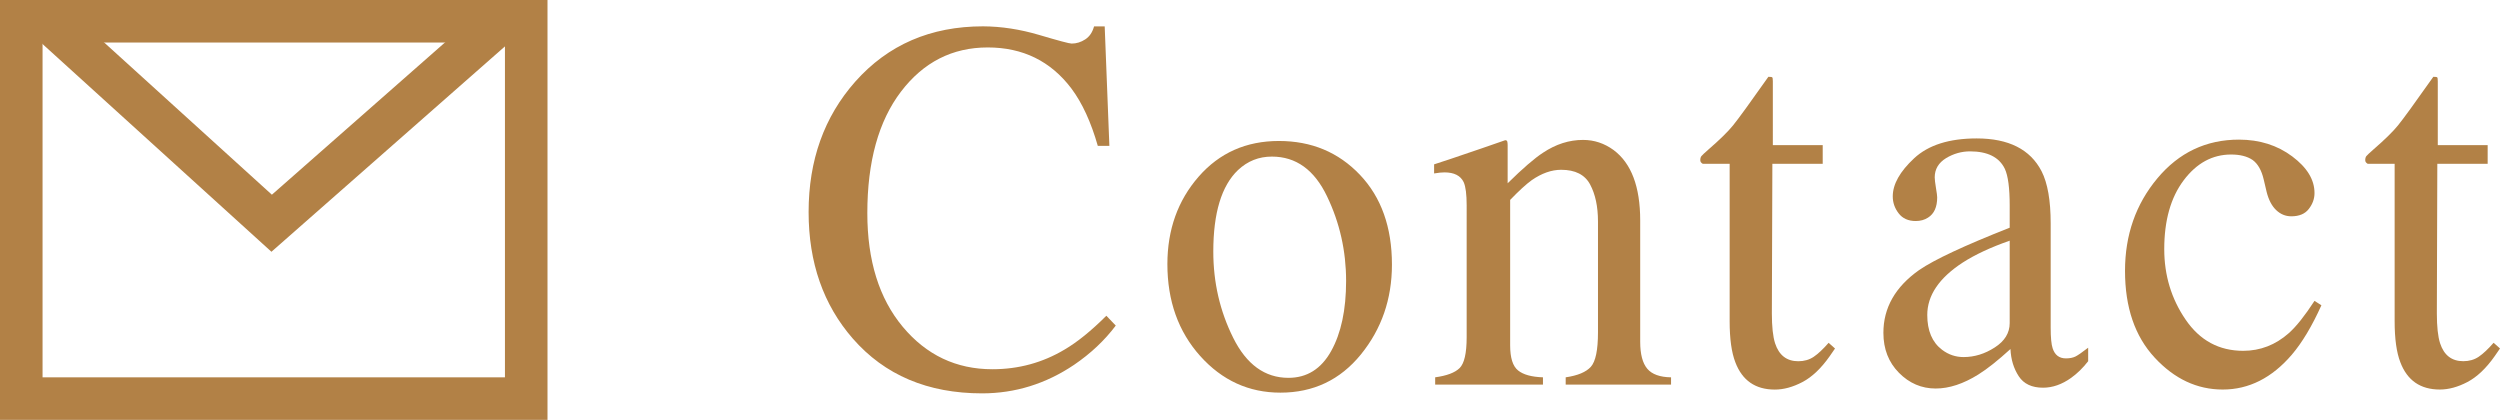
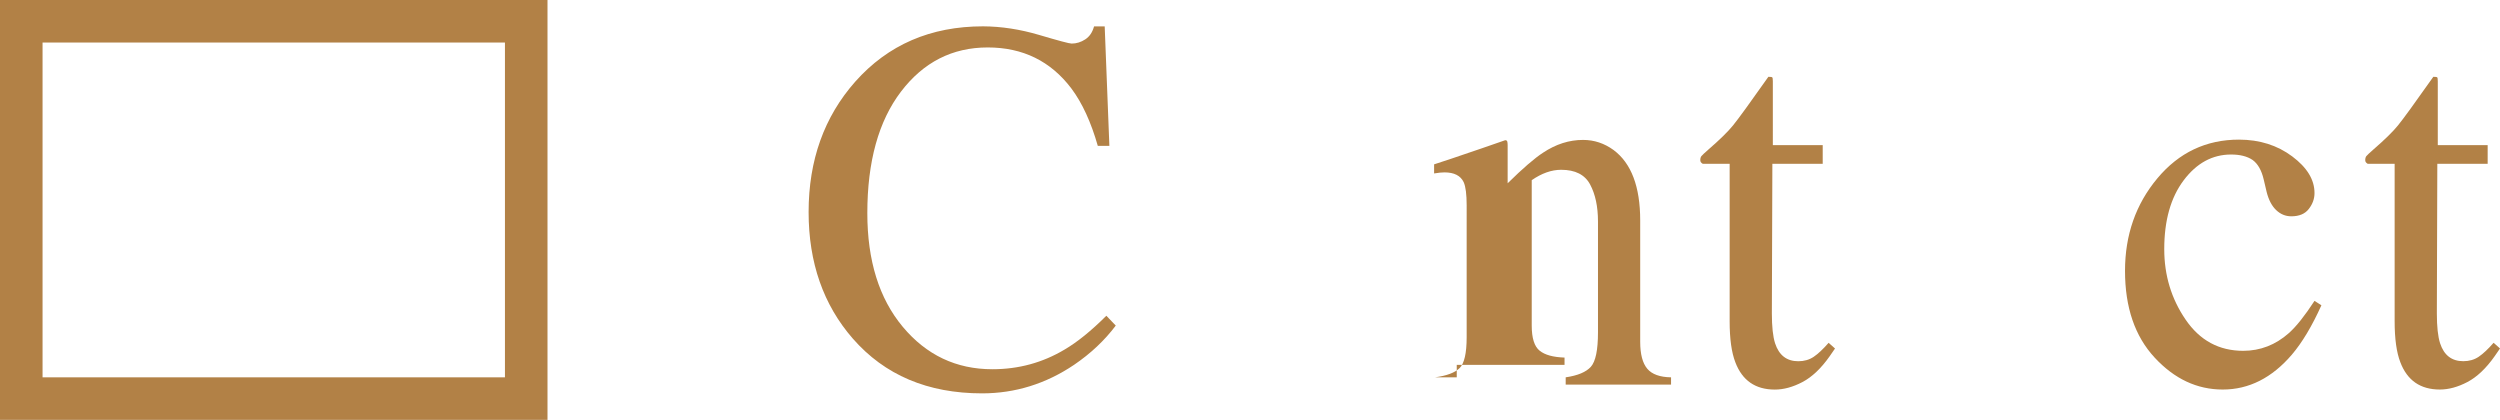
<svg xmlns="http://www.w3.org/2000/svg" version="1.1" id="レイヤー_1" x="0px" y="0px" width="58.749px" height="9.867px" viewBox="0 0 58.749 9.867" style="enable-background:new 0 0 58.749 9.867;" xml:space="preserve">
  <style type="text/css">
	.st0{fill:#B28146;}
	.st1{fill:none;stroke:#B28146;stroke-miterlimit:10;}
</style>
  <g>
    <g>
      <path class="st0" d="M24.423,0.822c0.453,0.134,0.706,0.202,0.76,0.202c0.112,0,0.219-0.033,0.319-0.098    c0.101-0.065,0.17-0.167,0.208-0.306h0.25l0.11,2.808h-0.272c-0.159-0.557-0.365-1.007-0.621-1.349    c-0.486-0.643-1.142-0.964-1.966-0.964c-0.831,0-1.51,0.346-2.038,1.038c-0.527,0.692-0.791,1.644-0.791,2.856    c0,1.115,0.277,2.005,0.832,2.67s1.257,0.998,2.107,0.998c0.615,0,1.181-0.154,1.699-0.464c0.298-0.175,0.624-0.439,0.979-0.793    l0.221,0.231c-0.263,0.35-0.59,0.657-0.979,0.922c-0.665,0.448-1.387,0.671-2.163,0.671c-1.275,0-2.288-0.429-3.038-1.288    c-0.692-0.794-1.038-1.785-1.038-2.973c0-1.217,0.365-2.238,1.096-3.064c0.77-0.867,1.771-1.3,3.004-1.3    C23.531,0.621,23.971,0.688,24.423,0.822z" />
-       <path class="st0" d="M28.167,4.152c0.489-0.56,1.118-0.839,1.887-0.839c0.766,0,1.399,0.265,1.902,0.793    c0.503,0.528,0.754,1.233,0.754,2.112c0,0.81-0.244,1.514-0.73,2.112c-0.487,0.598-1.117,0.897-1.891,0.897    c-0.742,0-1.37-0.287-1.885-0.861c-0.514-0.574-0.771-1.294-0.771-2.161C27.434,5.396,27.678,4.712,28.167,4.152z M29.093,3.996    c-0.388,0.37-0.581,1.009-0.581,1.917c0,0.724,0.156,1.4,0.468,2.026s0.744,0.94,1.298,0.94c0.435,0,0.769-0.209,1.003-0.628    c0.234-0.419,0.352-0.969,0.352-1.648c0-0.704-0.149-1.367-0.448-1.989C30.887,3.991,30.456,3.68,29.89,3.68    C29.583,3.679,29.318,3.785,29.093,3.996z" />
-       <path class="st0" d="M33.724,8.867C33.998,8.83,34.191,8.758,34.3,8.65c0.11-0.107,0.166-0.349,0.166-0.723V4.826    c0-0.258-0.023-0.44-0.07-0.545c-0.073-0.153-0.224-0.23-0.452-0.23c-0.034,0-0.07,0.002-0.107,0.006    c-0.036,0.004-0.082,0.01-0.136,0.019V3.862c0.158-0.049,0.533-0.175,1.125-0.378l0.545-0.189c0.027,0,0.043,0.01,0.049,0.03    c0.006,0.02,0.009,0.049,0.009,0.085v0.897c0.355-0.35,0.633-0.59,0.834-0.72c0.301-0.2,0.613-0.299,0.938-0.299    c0.263,0,0.501,0.08,0.718,0.238c0.416,0.31,0.625,0.861,0.625,1.654v2.851c0,0.293,0.056,0.504,0.167,0.635    c0.11,0.13,0.297,0.197,0.558,0.201v0.171h-2.476V8.867c0.282-0.041,0.479-0.123,0.591-0.247s0.168-0.394,0.168-0.809V5.205    c0-0.35-0.062-0.64-0.185-0.87s-0.35-0.345-0.68-0.345c-0.227,0-0.458,0.082-0.692,0.244c-0.131,0.094-0.3,0.249-0.507,0.464    v3.418c0,0.293,0.062,0.49,0.186,0.589c0.123,0.1,0.318,0.153,0.585,0.162v0.171h-2.533V8.867H33.724z" />
+       <path class="st0" d="M33.724,8.867C33.998,8.83,34.191,8.758,34.3,8.65c0.11-0.107,0.166-0.349,0.166-0.723V4.826    c0-0.258-0.023-0.44-0.07-0.545c-0.073-0.153-0.224-0.23-0.452-0.23c-0.034,0-0.07,0.002-0.107,0.006    c-0.036,0.004-0.082,0.01-0.136,0.019V3.862c0.158-0.049,0.533-0.175,1.125-0.378l0.545-0.189c0.027,0,0.043,0.01,0.049,0.03    c0.006,0.02,0.009,0.049,0.009,0.085v0.897c0.355-0.35,0.633-0.59,0.834-0.72c0.301-0.2,0.613-0.299,0.938-0.299    c0.263,0,0.501,0.08,0.718,0.238c0.416,0.31,0.625,0.861,0.625,1.654v2.851c0,0.293,0.056,0.504,0.167,0.635    c0.11,0.13,0.297,0.197,0.558,0.201v0.171h-2.476V8.867c0.282-0.041,0.479-0.123,0.591-0.247s0.168-0.394,0.168-0.809V5.205    c0-0.35-0.062-0.64-0.185-0.87s-0.35-0.345-0.68-0.345c-0.227,0-0.458,0.082-0.692,0.244v3.418c0,0.293,0.062,0.49,0.186,0.589c0.123,0.1,0.318,0.153,0.585,0.162v0.171h-2.533V8.867H33.724z" />
      <path class="st0" d="M42.833,3.41v0.44H41.65l-0.012,3.516c0,0.309,0.025,0.543,0.076,0.702c0.092,0.281,0.274,0.421,0.545,0.421    c0.139,0,0.26-0.035,0.362-0.104c0.103-0.069,0.219-0.179,0.351-0.329l0.15,0.134l-0.127,0.184    c-0.201,0.285-0.414,0.486-0.638,0.604c-0.225,0.118-0.441,0.177-0.649,0.177c-0.457,0-0.766-0.214-0.928-0.641    c-0.09-0.232-0.134-0.553-0.134-0.964v-3.7h-0.631c-0.02-0.012-0.034-0.024-0.044-0.037c-0.01-0.013-0.015-0.028-0.015-0.049    c0-0.041,0.009-0.072,0.026-0.095C40,3.647,40.054,3.595,40.147,3.514c0.268-0.232,0.459-0.42,0.577-0.565    c0.118-0.144,0.396-0.526,0.832-1.144c0.051,0,0.08,0.004,0.09,0.012c0.01,0.008,0.015,0.039,0.015,0.092V3.41H42.833z" />
-       <path class="st0" d="M45.099,6.346c0.355-0.244,1.065-0.576,2.128-0.995V4.833c0-0.415-0.038-0.704-0.115-0.867    c-0.132-0.272-0.404-0.409-0.818-0.409c-0.196,0-0.385,0.053-0.562,0.159c-0.178,0.11-0.267,0.26-0.267,0.452    c0,0.049,0.01,0.131,0.029,0.247c0.02,0.116,0.029,0.19,0.029,0.223c0,0.228-0.072,0.386-0.215,0.476    c-0.081,0.053-0.178,0.08-0.29,0.08c-0.174,0-0.308-0.06-0.4-0.18c-0.093-0.12-0.139-0.253-0.139-0.399    c0-0.285,0.167-0.583,0.502-0.895c0.334-0.311,0.824-0.467,1.47-0.467c0.75,0,1.258,0.256,1.524,0.769    c0.144,0.281,0.215,0.69,0.215,1.227v2.447c0,0.236,0.016,0.399,0.046,0.488c0.051,0.159,0.155,0.238,0.313,0.238    c0.089,0,0.162-0.015,0.221-0.043c0.058-0.028,0.158-0.098,0.301-0.208v0.317c-0.123,0.159-0.257,0.289-0.399,0.391    c-0.217,0.155-0.438,0.232-0.661,0.232c-0.263,0-0.453-0.089-0.571-0.269c-0.118-0.18-0.184-0.392-0.195-0.64    C46.951,8.47,46.7,8.67,46.491,8.8c-0.352,0.22-0.686,0.33-1.003,0.33c-0.332,0-0.62-0.123-0.864-0.37    c-0.243-0.246-0.365-0.558-0.365-0.937C44.258,7.233,44.539,6.741,45.099,6.346z M47.227,5.656    c-0.444,0.155-0.811,0.326-1.102,0.513c-0.557,0.362-0.835,0.773-0.835,1.233c0,0.37,0.116,0.643,0.348,0.818    c0.151,0.114,0.319,0.171,0.505,0.171c0.255,0,0.5-0.075,0.733-0.226c0.234-0.15,0.351-0.342,0.351-0.573    C47.227,7.592,47.227,5.656,47.227,5.656z" />
      <path class="st0" d="M53.866,3.675c0.35,0.262,0.524,0.548,0.524,0.861c0,0.134-0.044,0.258-0.134,0.374    c-0.089,0.116-0.226,0.173-0.411,0.173c-0.136,0-0.254-0.049-0.356-0.146s-0.177-0.24-0.224-0.427l-0.069-0.293    C53.145,4,53.058,3.848,52.935,3.759c-0.128-0.086-0.296-0.128-0.505-0.128c-0.44,0-0.812,0.203-1.116,0.608    c-0.304,0.405-0.455,0.944-0.455,1.616c0,0.615,0.167,1.167,0.502,1.656C51.695,8,52.146,8.244,52.714,8.244    c0.402,0,0.76-0.139,1.073-0.416c0.178-0.159,0.378-0.412,0.603-0.758l0.162,0.104c-0.22,0.489-0.452,0.876-0.695,1.161    c-0.468,0.546-1.009,0.819-1.624,0.819c-0.603,0-1.136-0.25-1.6-0.751s-0.696-1.18-0.696-2.039c0-0.842,0.253-1.566,0.76-2.173    c0.506-0.606,1.146-0.91,1.919-0.91C53.099,3.282,53.515,3.413,53.866,3.675z" />
      <path class="st0" d="M58.459,3.41v0.44h-1.183l-0.011,3.515c0,0.309,0.025,0.543,0.076,0.702c0.092,0.281,0.274,0.421,0.545,0.421    c0.139,0,0.26-0.035,0.362-0.104c0.103-0.069,0.219-0.179,0.351-0.329l0.15,0.134l-0.127,0.184    c-0.201,0.285-0.414,0.486-0.638,0.604c-0.225,0.118-0.441,0.177-0.649,0.177c-0.457,0-0.766-0.214-0.928-0.641    c-0.09-0.232-0.134-0.553-0.134-0.964V3.85h-0.632c-0.02-0.012-0.034-0.024-0.044-0.037c-0.01-0.013-0.015-0.028-0.015-0.049    c0-0.041,0.009-0.072,0.026-0.095c0.018-0.022,0.072-0.074,0.165-0.155c0.268-0.232,0.459-0.42,0.577-0.565    c0.118-0.144,0.396-0.526,0.832-1.144c0.051,0,0.08,0.004,0.09,0.012c0.01,0.008,0.015,0.039,0.015,0.092V3.41H58.459z" />
    </g>
  </g>
  <path class="st0" d="M11.866,0H1H0v1v7.867h0v1h12.866V9.866h0V1V0H11.866z M11.866,8.867H1V1h10.866V8.867z" />
-   <polyline class="st1" points="1.076,0.429 6.384,5.246 11.79,0.491 " />
</svg>